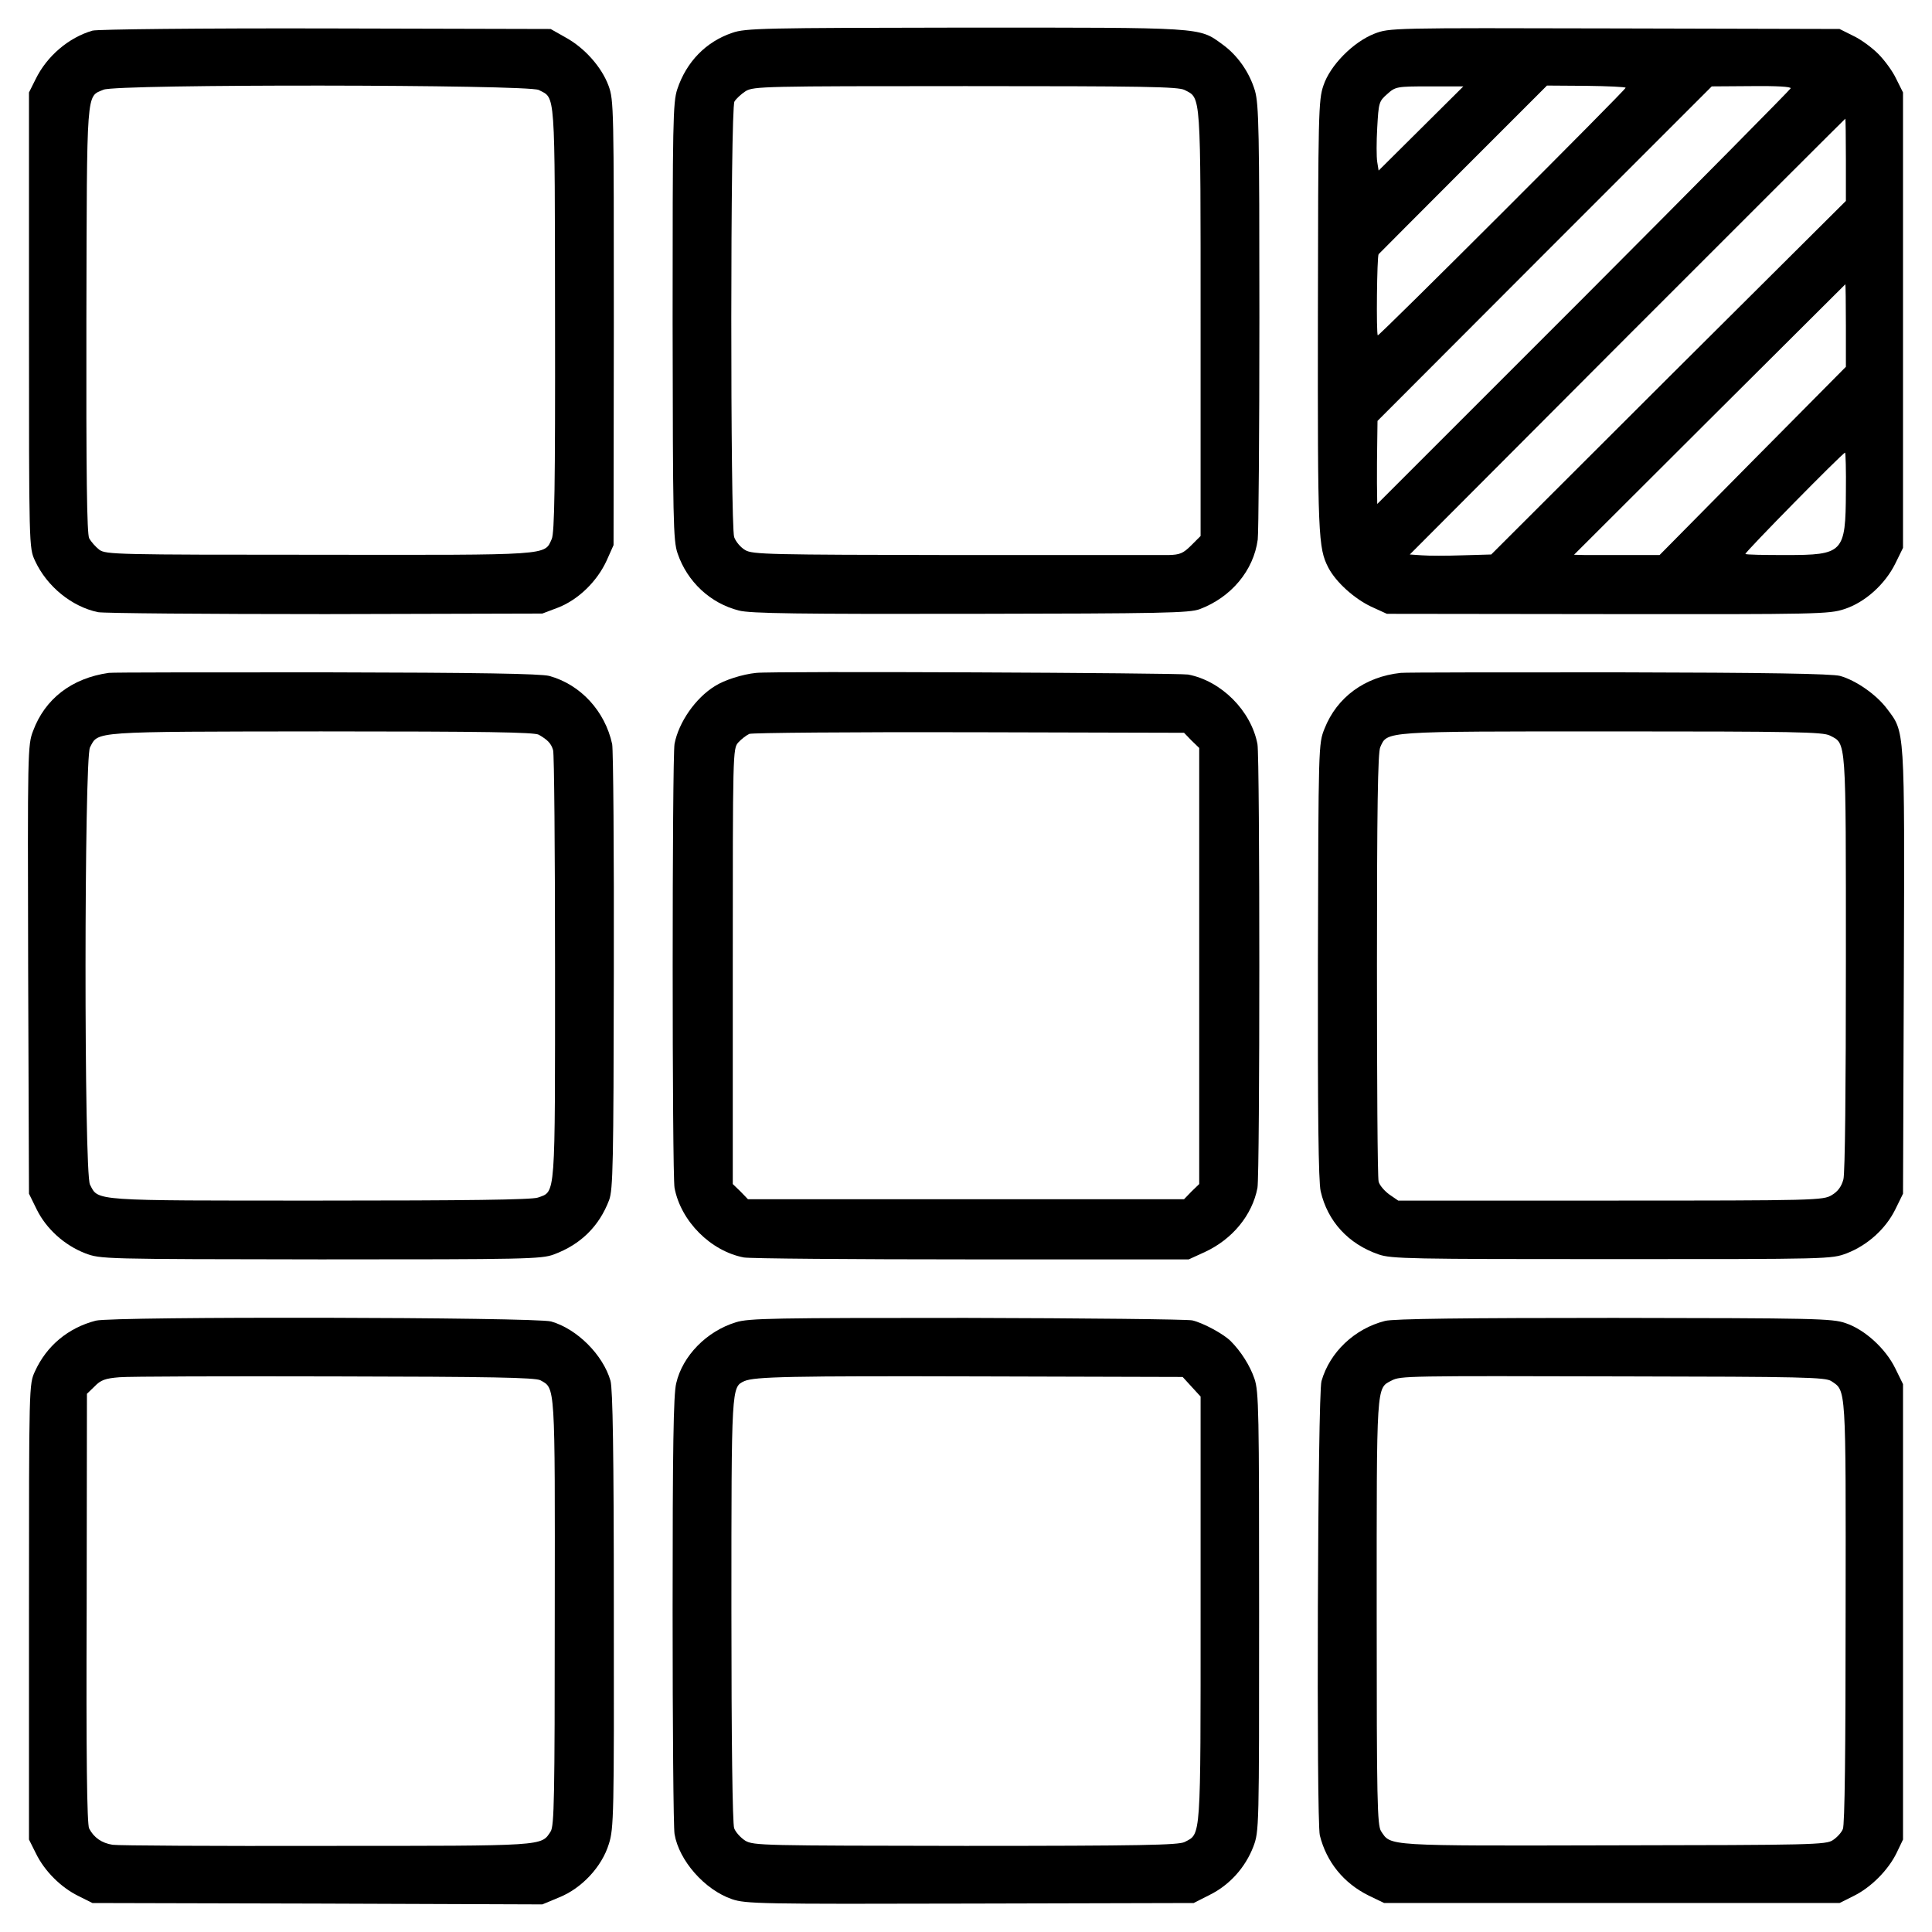
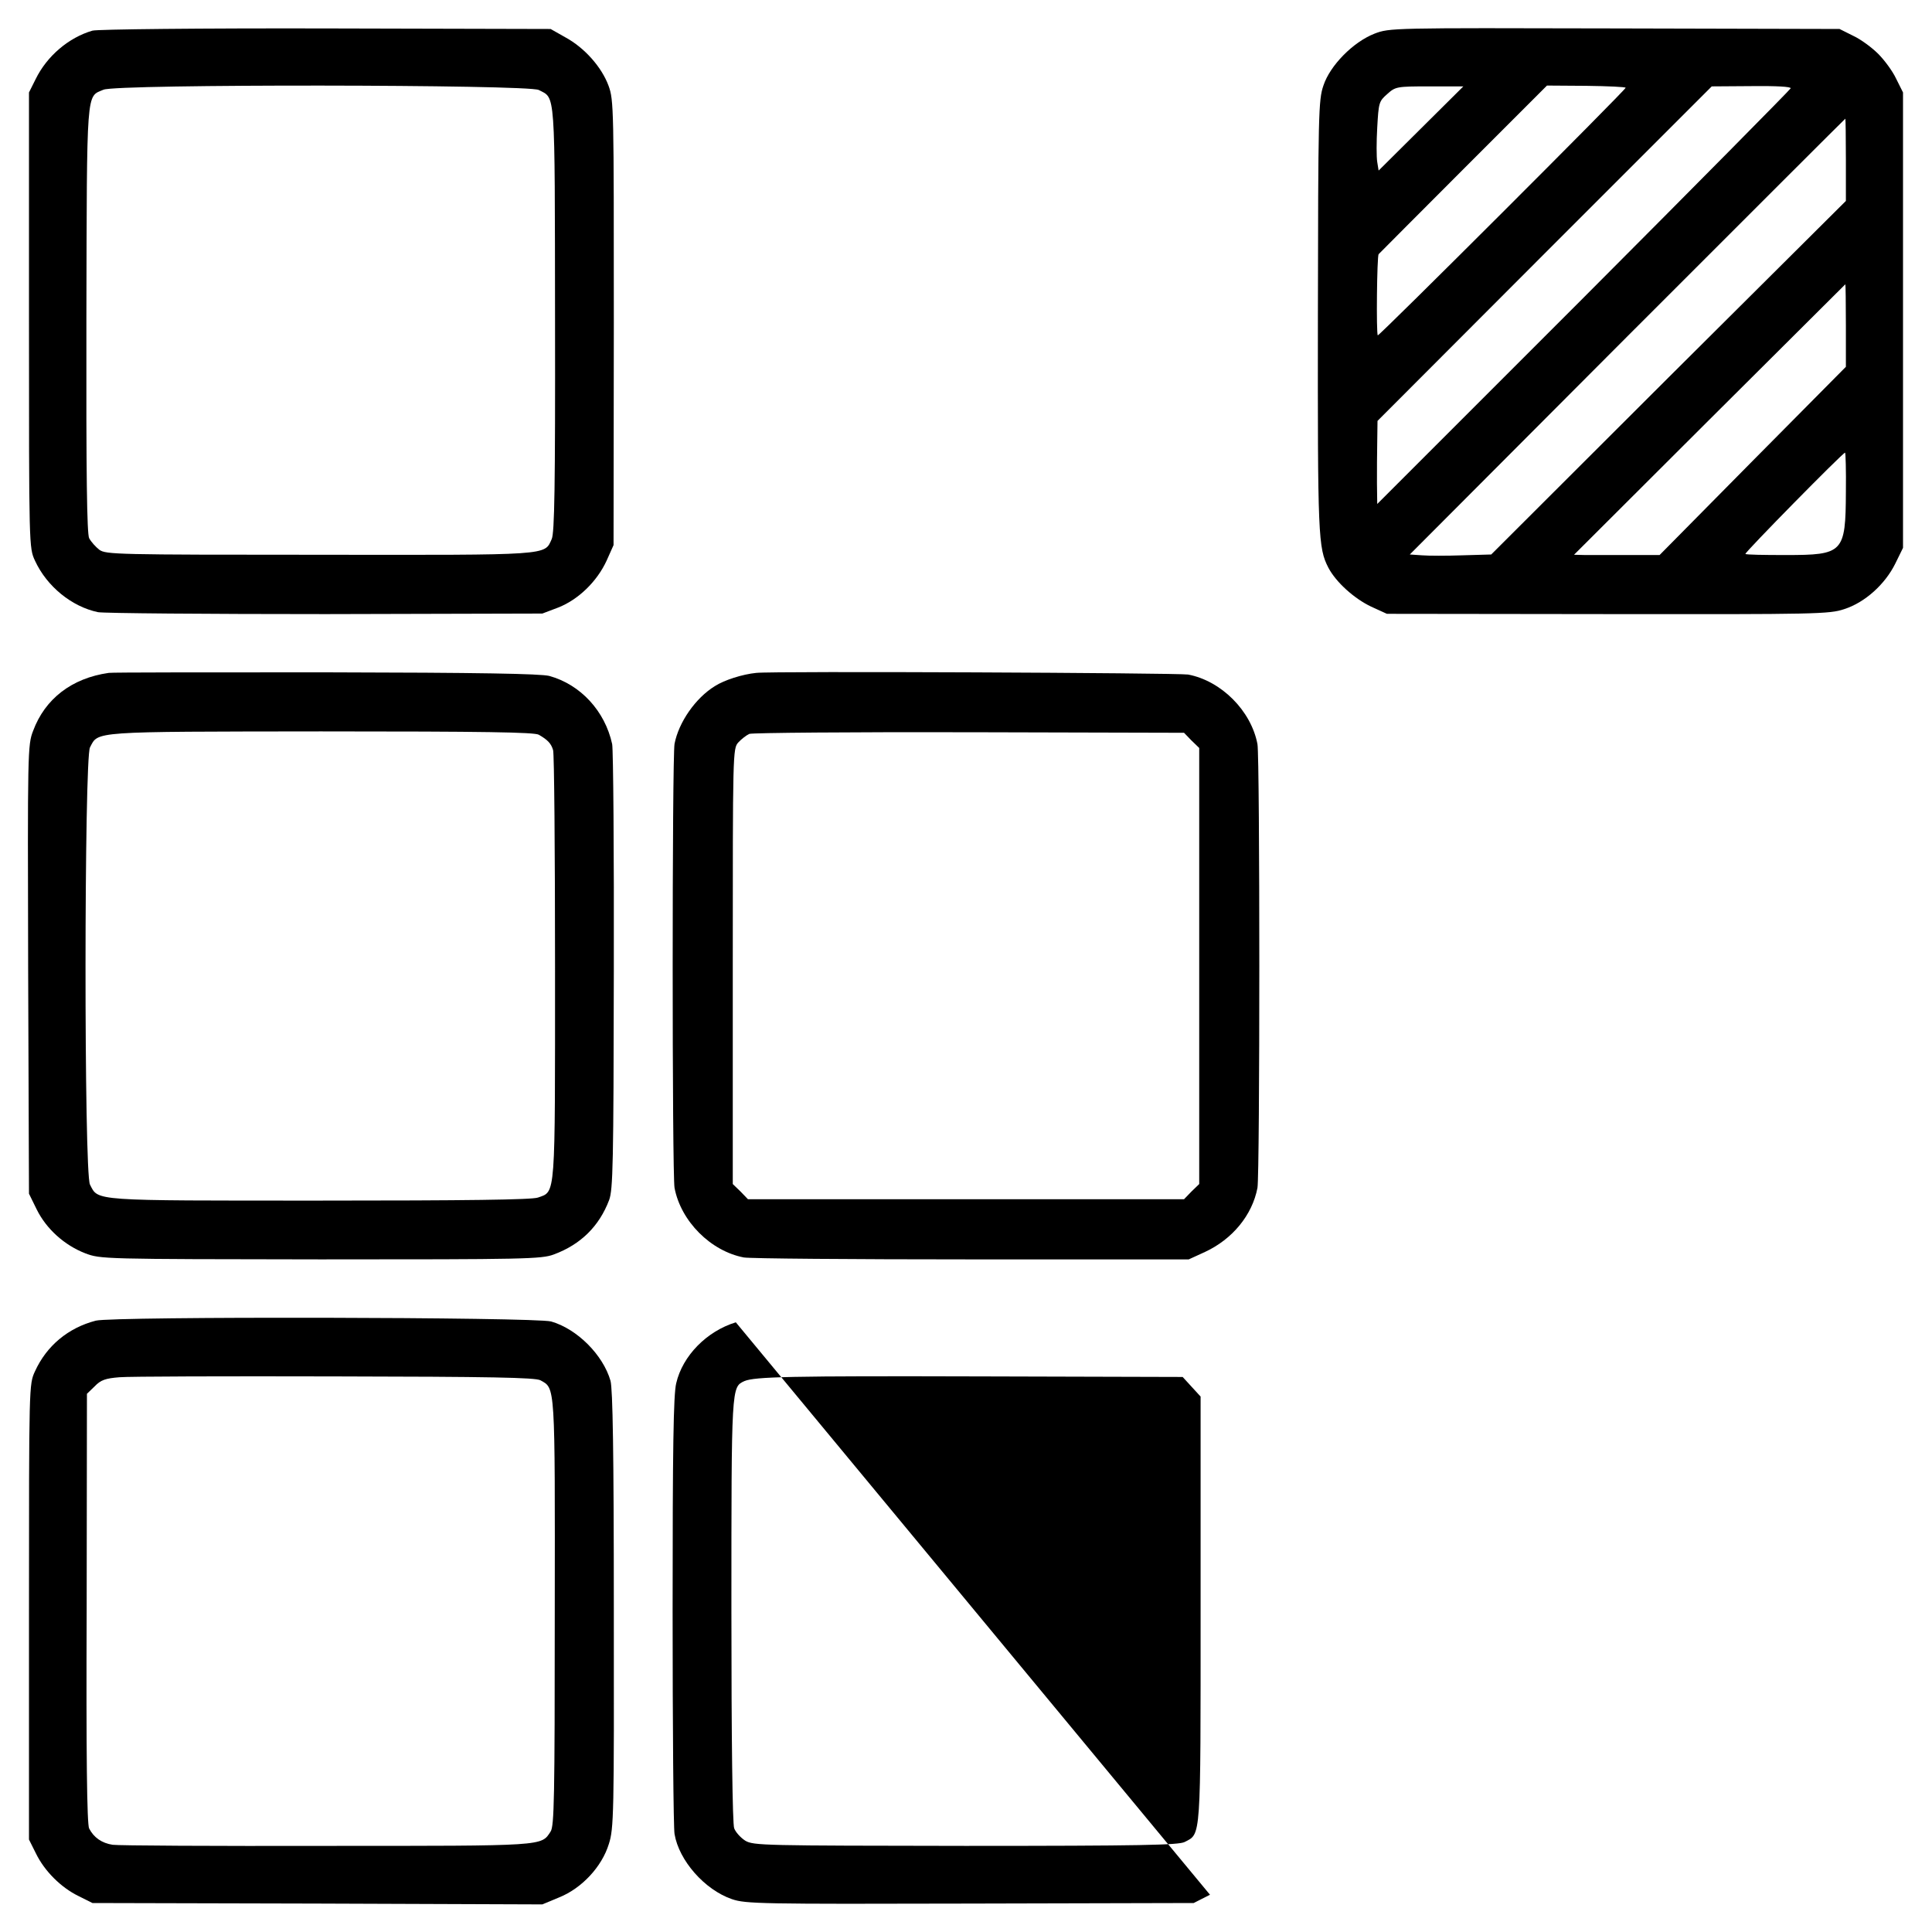
<svg xmlns="http://www.w3.org/2000/svg" version="1.0" width="700pt" height="700pt" viewBox="0 0 700 700" preserveAspectRatio="xMidYMid meet">
  <g transform="translate(0,700) scale(0.1,-0.1)" fill="#000000" stroke="none">
    <path d="M335 6889 c-86 -25 -165 -92 -206 -176 l-24 -48 0 -825 c0 -824 0 -825 22 -872 43 -93 133 -166 228 -186 22 -4 393 -7 825 -7 l785 2 58 22 c73 29 140 94 175 170 l25 56 1 805 c0 777 0 807 -19 859 -25 68 -87 138 -157 176 l-53 30 -815 2 c-452 1 -828 -3 -845 -8z m1617 -215 c61 -32 58 12 59 -830 1 -610 -2 -775 -12 -797 -27 -60 2 -58 -842 -57 -736 0 -773 1 -797 18 -14 11 -30 29 -37 42 -8 17 -11 224 -10 794 2 846 -1 804 62 831 47 21 1538 19 1577 -1z" />
-     <path d="M2653 6881 c-95 -32 -166 -105 -199 -204 -16 -48 -17 -121 -17 -842 1 -721 2 -794 18 -840 35 -103 119 -181 222 -207 40 -11 222 -13 839 -12 696 1 794 3 831 17 114 43 195 140 210 252 3 22 6 384 6 805 0 677 -2 771 -16 821 -20 67 -63 129 -119 169 -85 62 -65 60 -933 60 -729 -1 -794 -2 -842 -19z m1639 -207 c60 -31 58 -1 58 -845 l0 -771 -34 -34 c-29 -29 -41 -34 -82 -35 -27 0 -377 0 -777 0 -669 1 -731 2 -757 18 -16 9 -34 30 -40 47 -14 41 -14 1551 1 1578 6 10 24 27 41 38 29 17 67 18 797 18 641 0 770 -2 793 -14z" />
    <path d="M4980 6878 c-77 -30 -161 -115 -185 -188 -18 -52 -19 -102 -20 -835 -1 -800 1 -840 38 -912 28 -53 94 -112 155 -141 l57 -26 800 -1 c760 -1 803 0 857 18 75 24 148 90 185 165 l28 57 0 825 0 825 -25 50 c-13 28 -43 68 -65 90 -22 22 -62 52 -90 65 l-50 25 -815 2 c-809 2 -815 2 -870 -19z m168 -344 l-153 -152 -5 31 c-3 18 -3 74 0 125 5 89 6 95 36 121 30 27 34 28 153 28 l123 0 -154 -153z m742 148 c0 -8 -894 -901 -898 -897 -6 6 -3 287 3 294 3 3 141 142 308 309 l302 302 143 -1 c78 -1 142 -4 142 -7z m598 -2 c-2 -5 -339 -346 -750 -758 l-748 -748 -1 75 c0 42 0 110 1 151 l1 75 605 606 606 606 145 1 c89 1 143 -2 141 -8z m200 -259 l0 -149 -643 -640 -642 -641 -104 -3 c-57 -2 -123 -2 -147 0 l-44 3 788 790 c434 434 789 789 790 789 1 0 2 -67 2 -149z m0 -601 l0 -149 -338 -341 -337 -341 -114 0 c-63 0 -132 0 -155 0 l-41 1 491 490 c270 269 492 490 492 490 1 0 2 -67 2 -150z m0 -602 c-1 -221 -9 -229 -218 -229 -78 0 -144 1 -146 4 -4 4 353 367 361 367 2 0 4 -64 3 -142z" />
    <path d="M394 4562 c-134 -19 -231 -94 -274 -210 -20 -51 -20 -76 -18 -865 l3 -812 28 -57 c35 -71 101 -130 176 -159 56 -21 61 -21 853 -22 742 0 800 1 845 18 97 36 164 102 200 197 14 38 16 130 17 828 1 432 -2 802 -6 824 -26 120 -115 216 -228 247 -33 8 -248 12 -811 13 -421 0 -774 0 -785 -2z m1558 -224 c33 -19 45 -32 52 -56 4 -12 7 -366 7 -786 0 -844 3 -812 -62 -835 -22 -8 -261 -11 -791 -11 -831 0 -801 -2 -832 58 -22 42 -21 1543 0 1584 31 59 -1 57 837 58 596 0 772 -3 789 -12z" />
    <path d="M2740 4562 c-50 -5 -116 -26 -150 -48 -70 -43 -131 -131 -146 -209 -9 -52 -9 -1558 0 -1609 23 -121 131 -229 251 -252 22 -4 394 -7 826 -7 l786 0 59 27 c99 46 171 133 190 232 9 51 9 1557 0 1608 -23 121 -131 229 -251 252 -36 6 -1507 13 -1565 6z m1577 -245 l28 -27 0 -790 0 -790 -28 -27 -27 -28 -790 0 -790 0 -27 28 -28 27 0 789 c0 775 0 789 20 811 11 12 29 26 40 31 11 4 370 7 797 6 l778 -2 27 -28z" />
-     <path d="M5075 4562 c-130 -14 -231 -88 -276 -202 -22 -55 -22 -58 -24 -840 -1 -557 2 -800 10 -836 25 -109 100 -191 210 -229 46 -16 116 -17 845 -17 790 0 795 0 851 21 75 29 141 88 176 159 l28 57 3 804 c3 890 4 867 -61 953 -39 52 -113 103 -170 119 -30 8 -266 12 -802 13 -418 0 -773 0 -790 -2z m1555 -227 c60 -31 58 -2 58 -820 0 -457 -3 -765 -9 -788 -7 -26 -20 -44 -42 -57 -31 -19 -56 -20 -801 -20 l-770 0 -32 22 c-18 13 -36 34 -39 47 -4 14 -6 368 -6 787 0 558 3 768 12 787 26 58 5 57 837 57 663 0 767 -2 792 -15z" />
    <path d="M347 2215 c-100 -26 -178 -91 -220 -183 -22 -47 -22 -48 -22 -872 l0 -825 25 -50 c31 -64 91 -124 155 -155 l50 -25 815 -2 815 -3 60 25 c83 33 156 112 181 194 18 56 19 106 18 848 0 577 -4 799 -12 830 -27 94 -121 188 -215 215 -57 16 -1589 19 -1650 3z m1611 -216 c54 -30 53 -7 52 -841 0 -674 -2 -774 -15 -794 -35 -53 -13 -52 -810 -52 -407 -1 -757 1 -777 4 -39 6 -68 26 -85 59 -8 14 -11 268 -9 797 l1 778 28 27 c22 23 39 29 90 33 34 3 386 4 781 3 563 -1 725 -4 744 -14z" />
-     <path d="M2666 2209 c-105 -32 -193 -121 -216 -221 -10 -41 -13 -234 -13 -823 0 -424 3 -788 7 -810 16 -96 109 -202 208 -236 50 -17 102 -18 863 -16 l810 2 59 30 c72 36 128 99 157 174 21 56 21 62 21 851 0 727 -1 799 -17 845 -16 47 -49 99 -86 136 -26 26 -100 66 -139 75 -19 4 -388 8 -819 9 -693 0 -789 -1 -835 -16z m1651 -233 l33 -36 0 -770 c0 -843 2 -813 -58 -844 -22 -11 -157 -14 -794 -14 -732 1 -768 1 -798 19 -17 11 -35 31 -40 45 -6 16 -10 317 -10 790 0 815 0 808 47 830 38 16 161 19 863 17 l725 -2 32 -35z" />
-     <path d="M5018 2214 c-110 -28 -200 -113 -230 -218 -14 -49 -19 -1590 -6 -1646 24 -96 86 -173 177 -218 l56 -27 825 0 825 0 50 25 c64 31 127 95 157 157 l23 48 0 825 0 825 -28 57 c-35 72 -111 141 -180 164 -48 17 -113 18 -839 19 -538 0 -801 -3 -830 -11z m1617 -218 c54 -36 53 -11 52 -836 0 -498 -3 -773 -10 -787 -5 -13 -22 -31 -36 -40 -24 -17 -78 -18 -796 -19 -831 -2 -805 -3 -841 51 -14 21 -16 108 -16 793 0 834 -2 811 54 840 33 17 51 17 846 15 642 -1 726 -3 747 -17z" />
+     <path d="M2666 2209 c-105 -32 -193 -121 -216 -221 -10 -41 -13 -234 -13 -823 0 -424 3 -788 7 -810 16 -96 109 -202 208 -236 50 -17 102 -18 863 -16 l810 2 59 30 z m1651 -233 l33 -36 0 -770 c0 -843 2 -813 -58 -844 -22 -11 -157 -14 -794 -14 -732 1 -768 1 -798 19 -17 11 -35 31 -40 45 -6 16 -10 317 -10 790 0 815 0 808 47 830 38 16 161 19 863 17 l725 -2 32 -35z" />
  </g>
</svg>